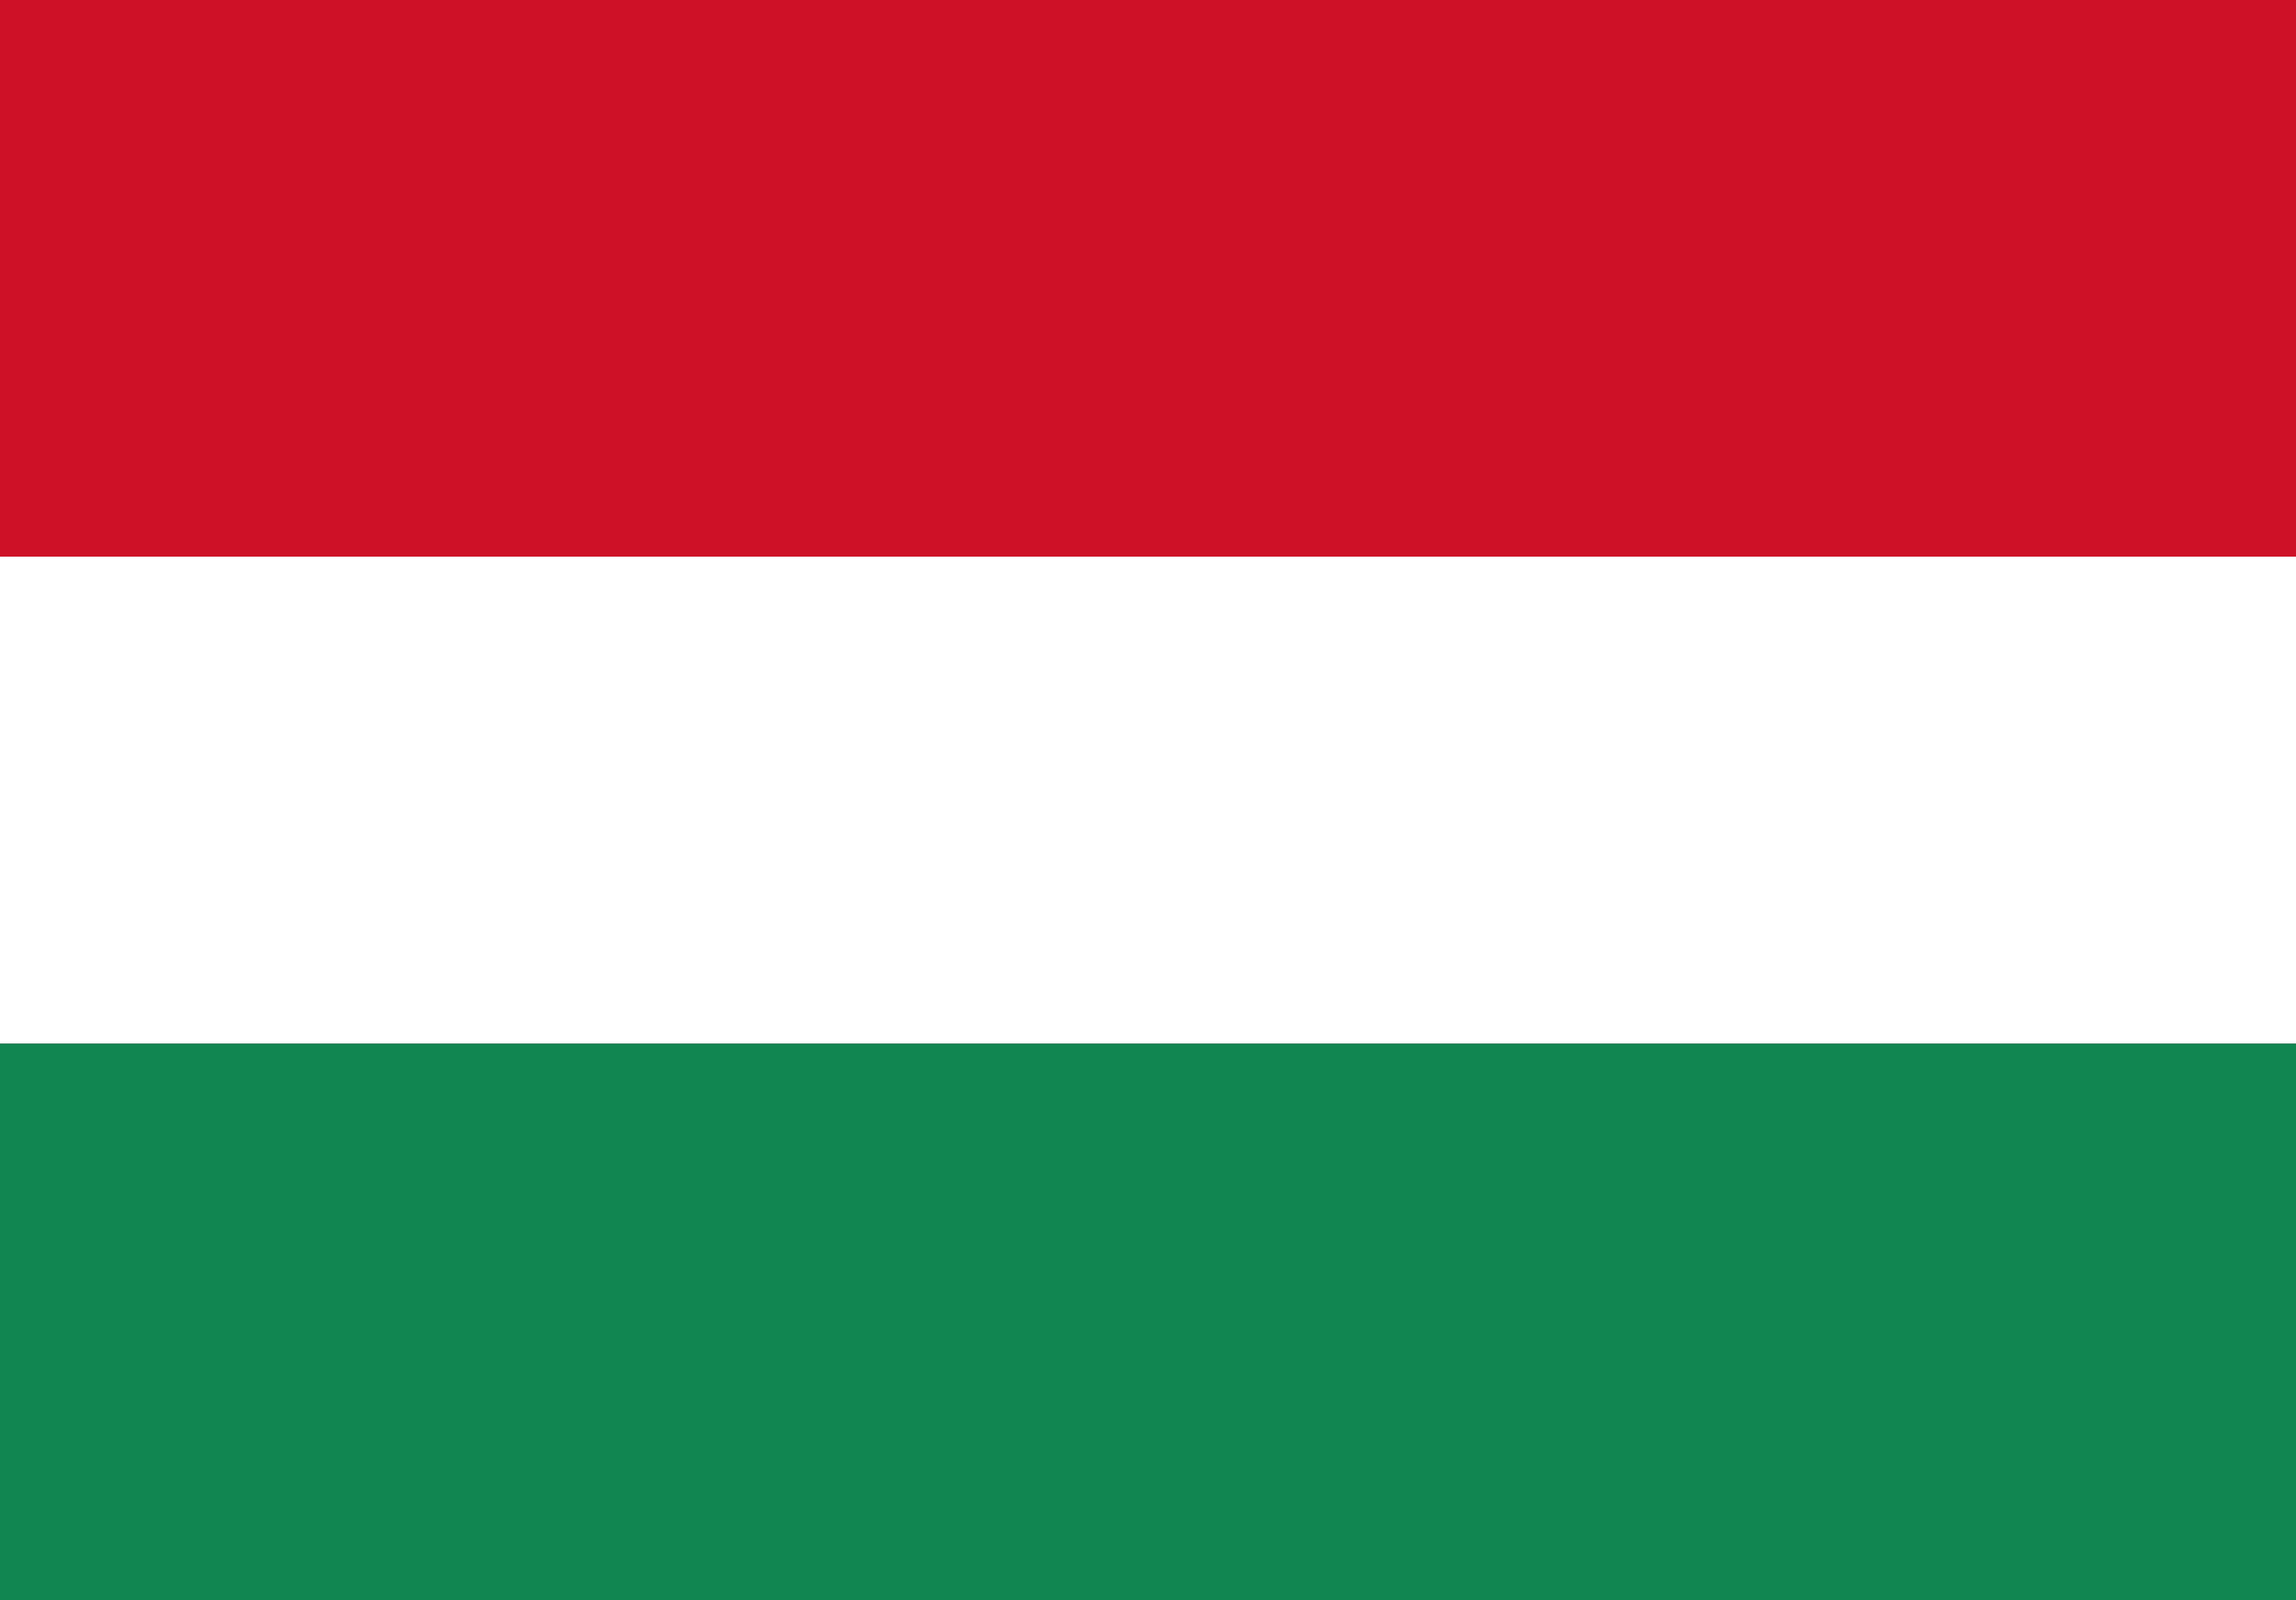
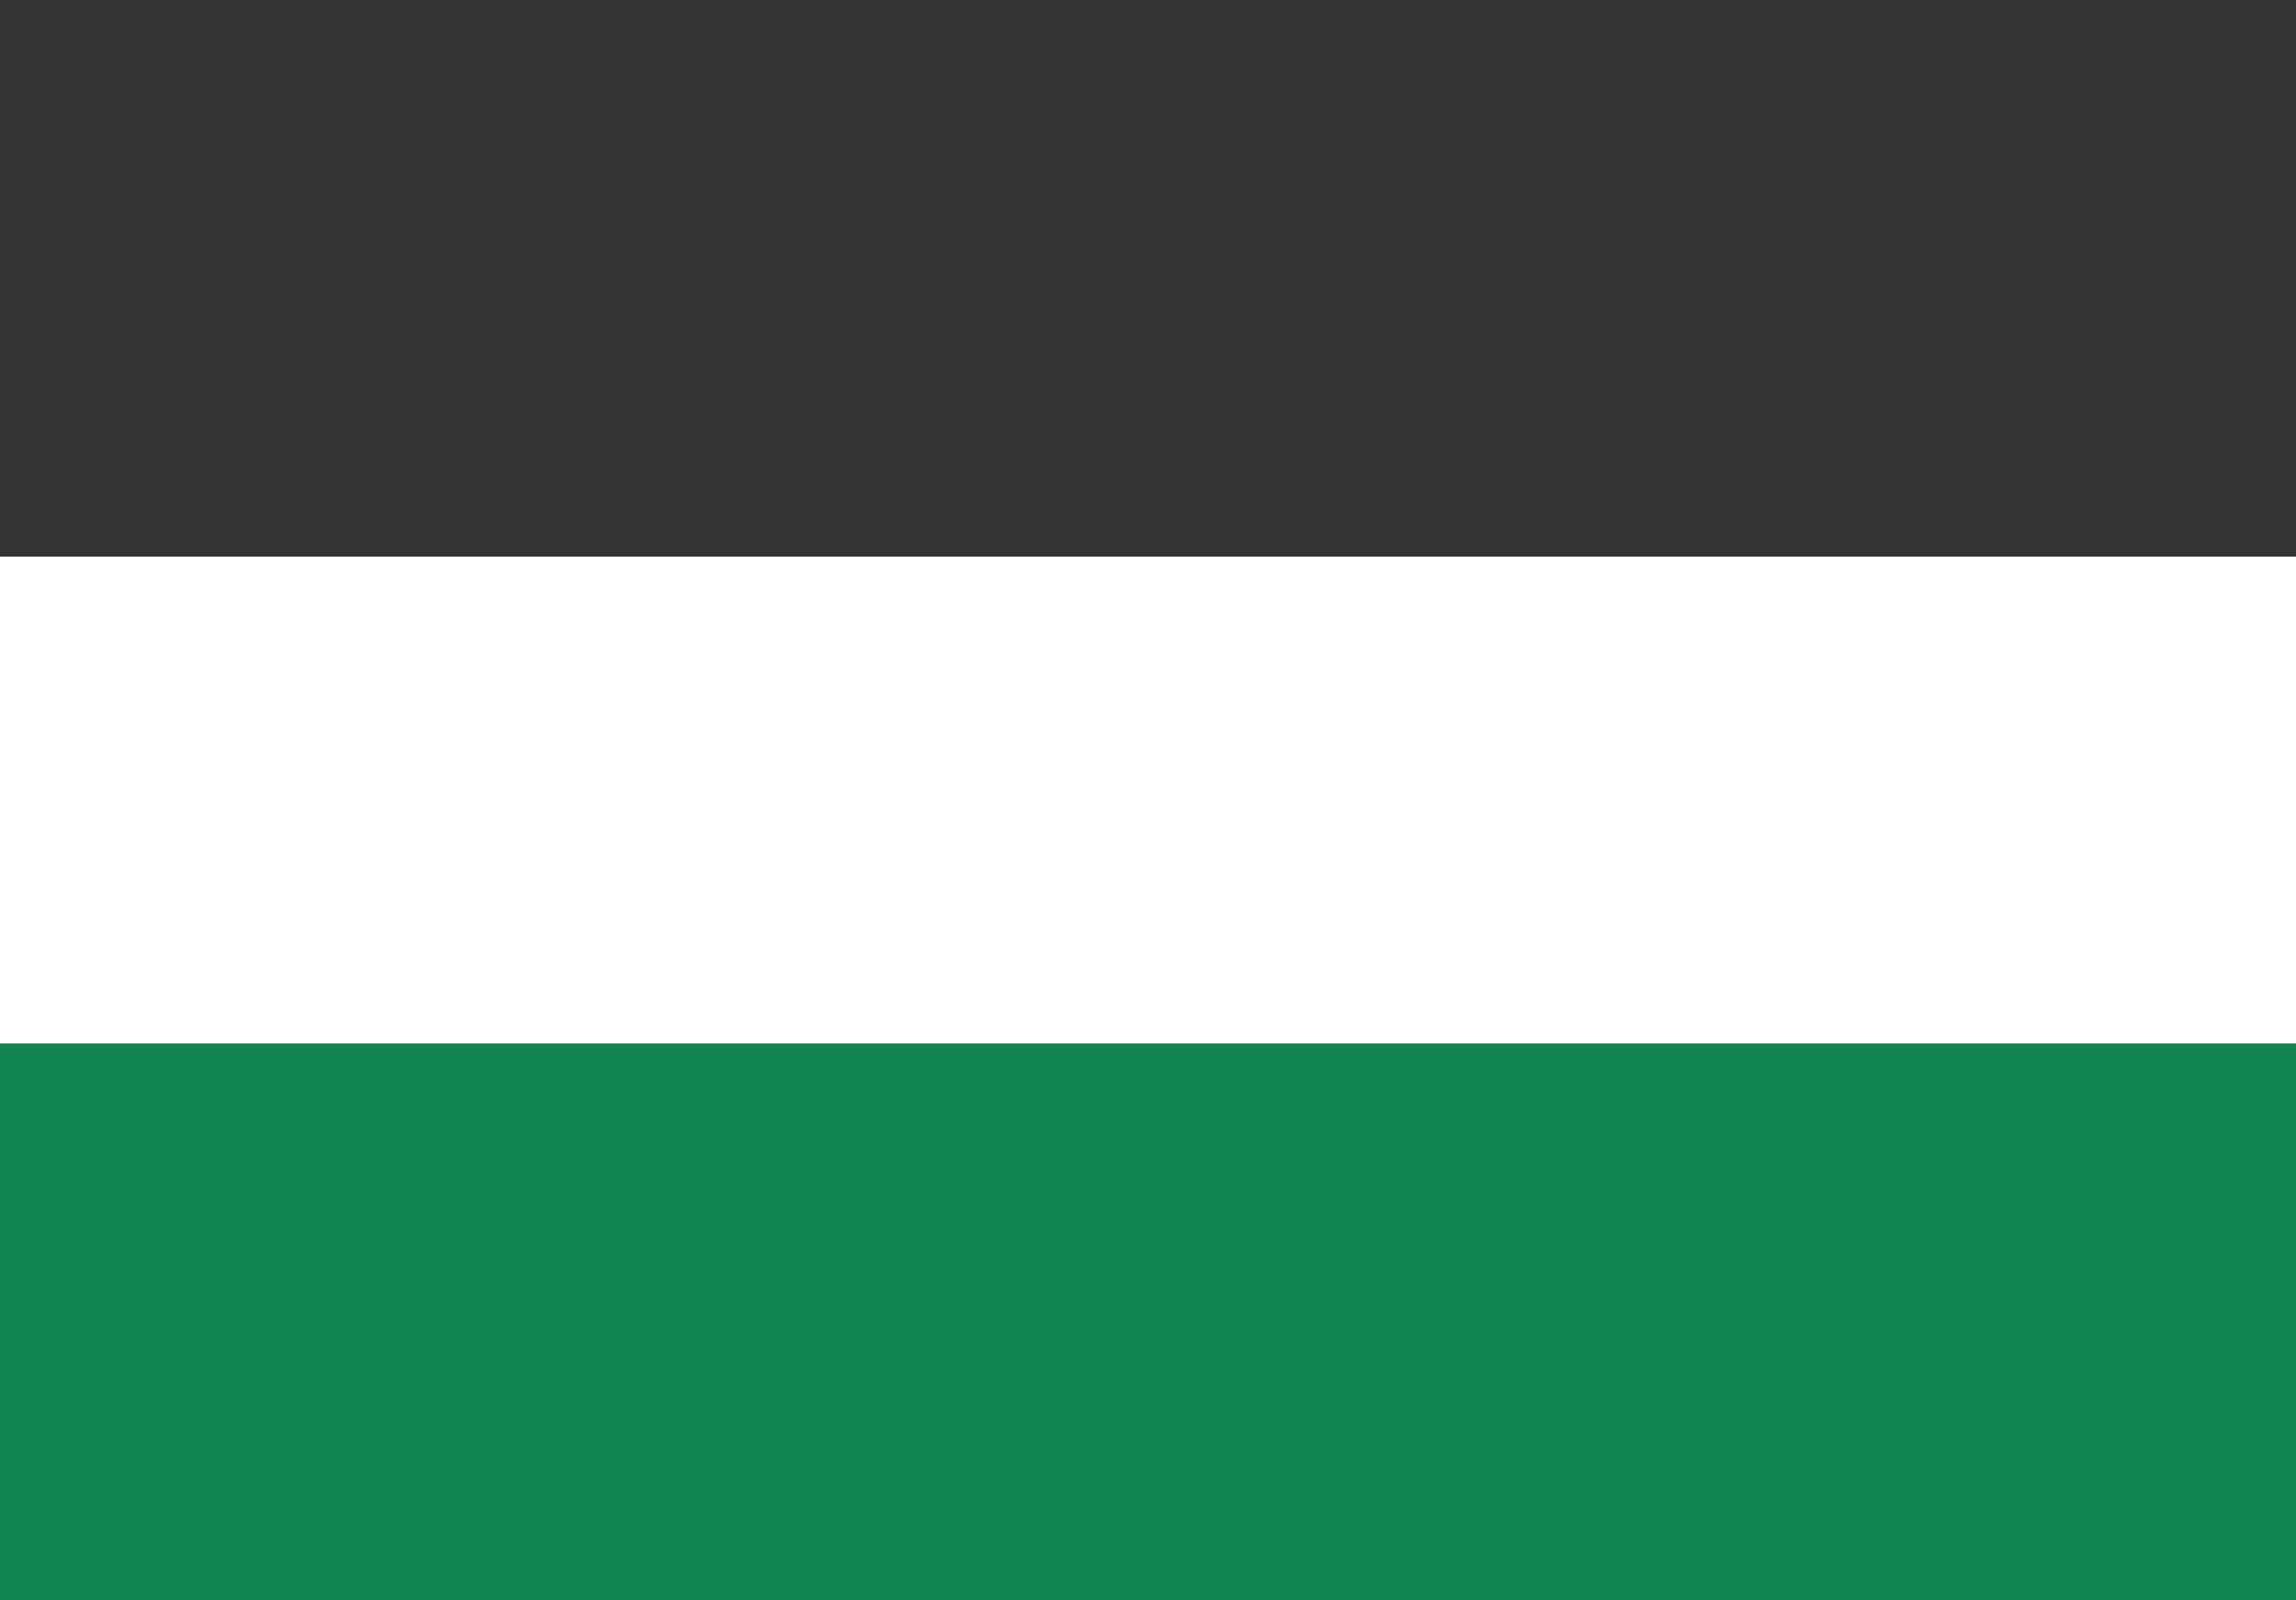
<svg xmlns="http://www.w3.org/2000/svg" id="Flagge_Ungarn" data-name="Flagge Ungarn" width="33" height="23" viewBox="0 0 33 23">
  <rect x="0" y="0" width="33" height="23" fill="#333333" stroke="none" />
-   <rect id="Rechteck_338" data-name="Rechteck 338" width="33" height="8" fill="#CE1127" />
  <rect id="Rechteck_344" data-name="Rechteck 344" width="33" height="7" transform="translate(0 8)" fill="#fff" />
  <rect id="Rechteck_339" data-name="Rechteck 339" width="33" height="8" transform="translate(0 15)" fill="#118651" />
</svg>